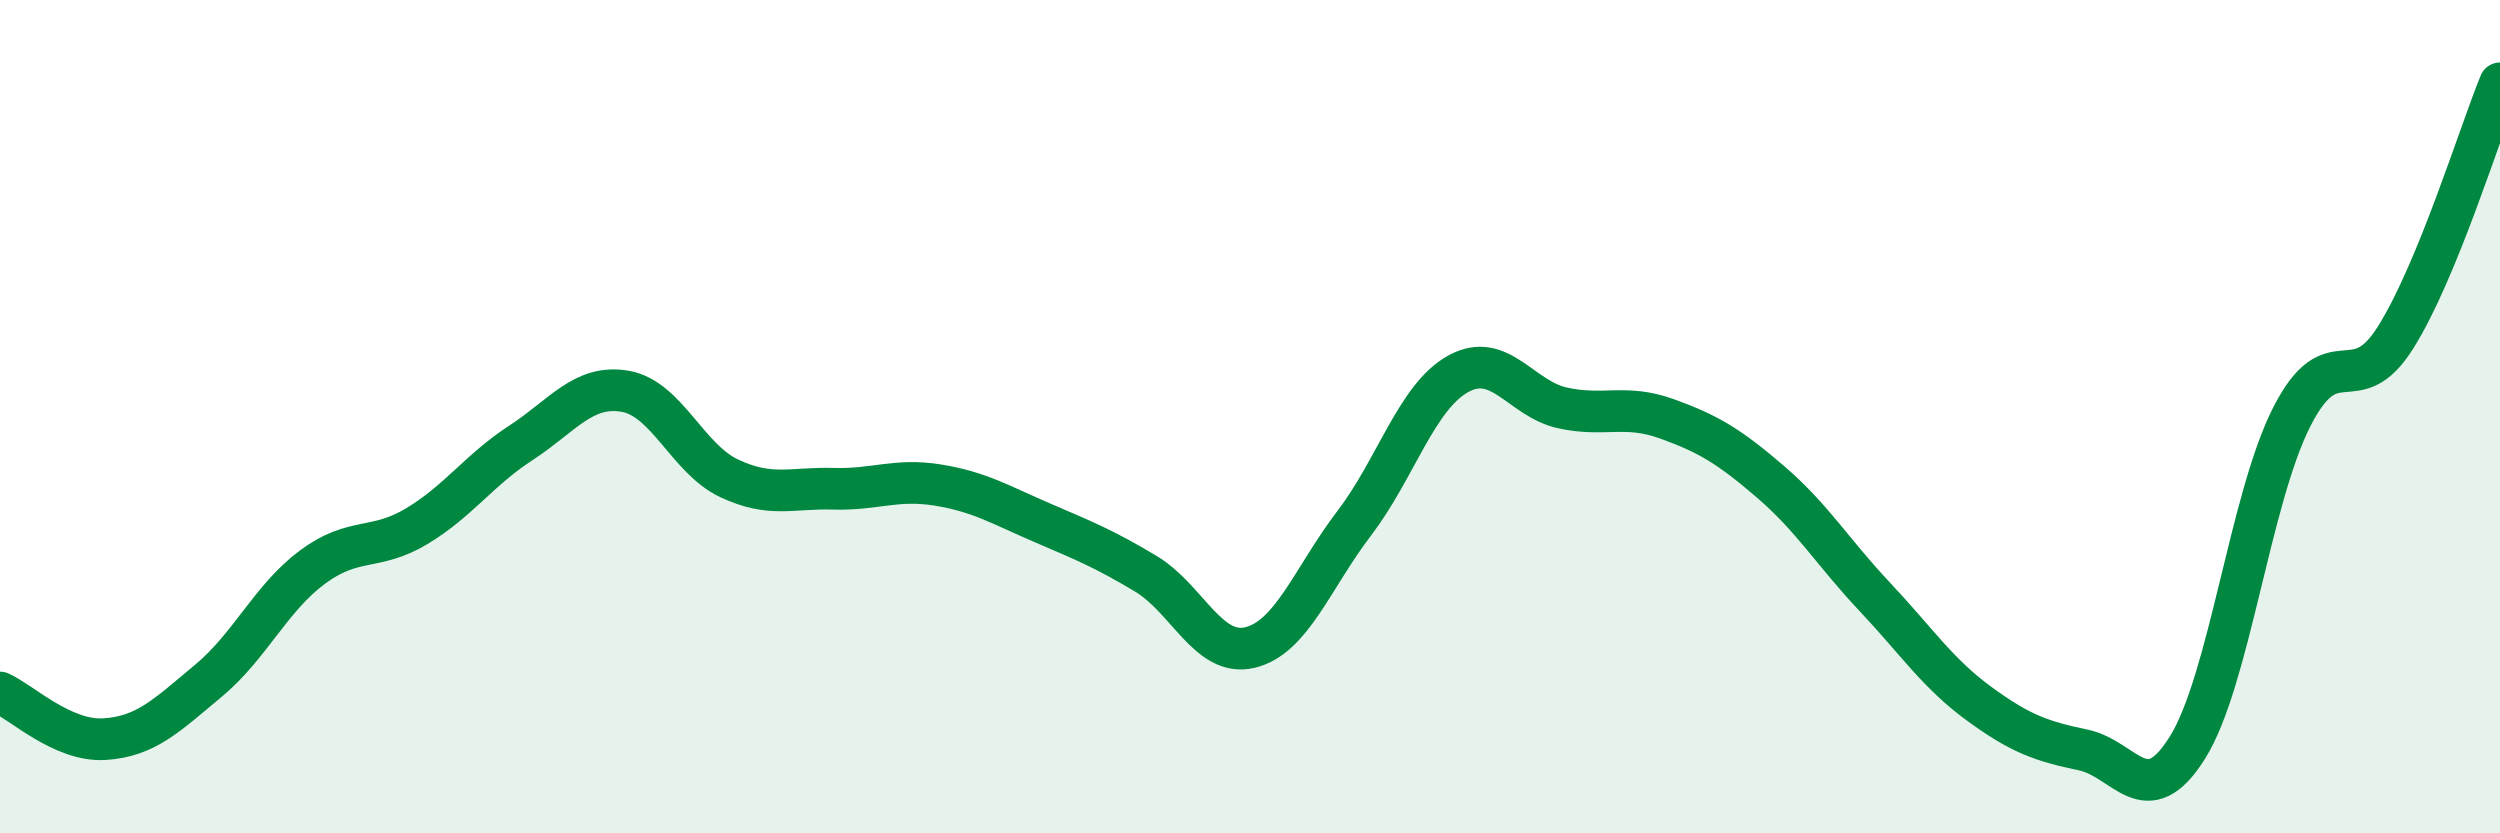
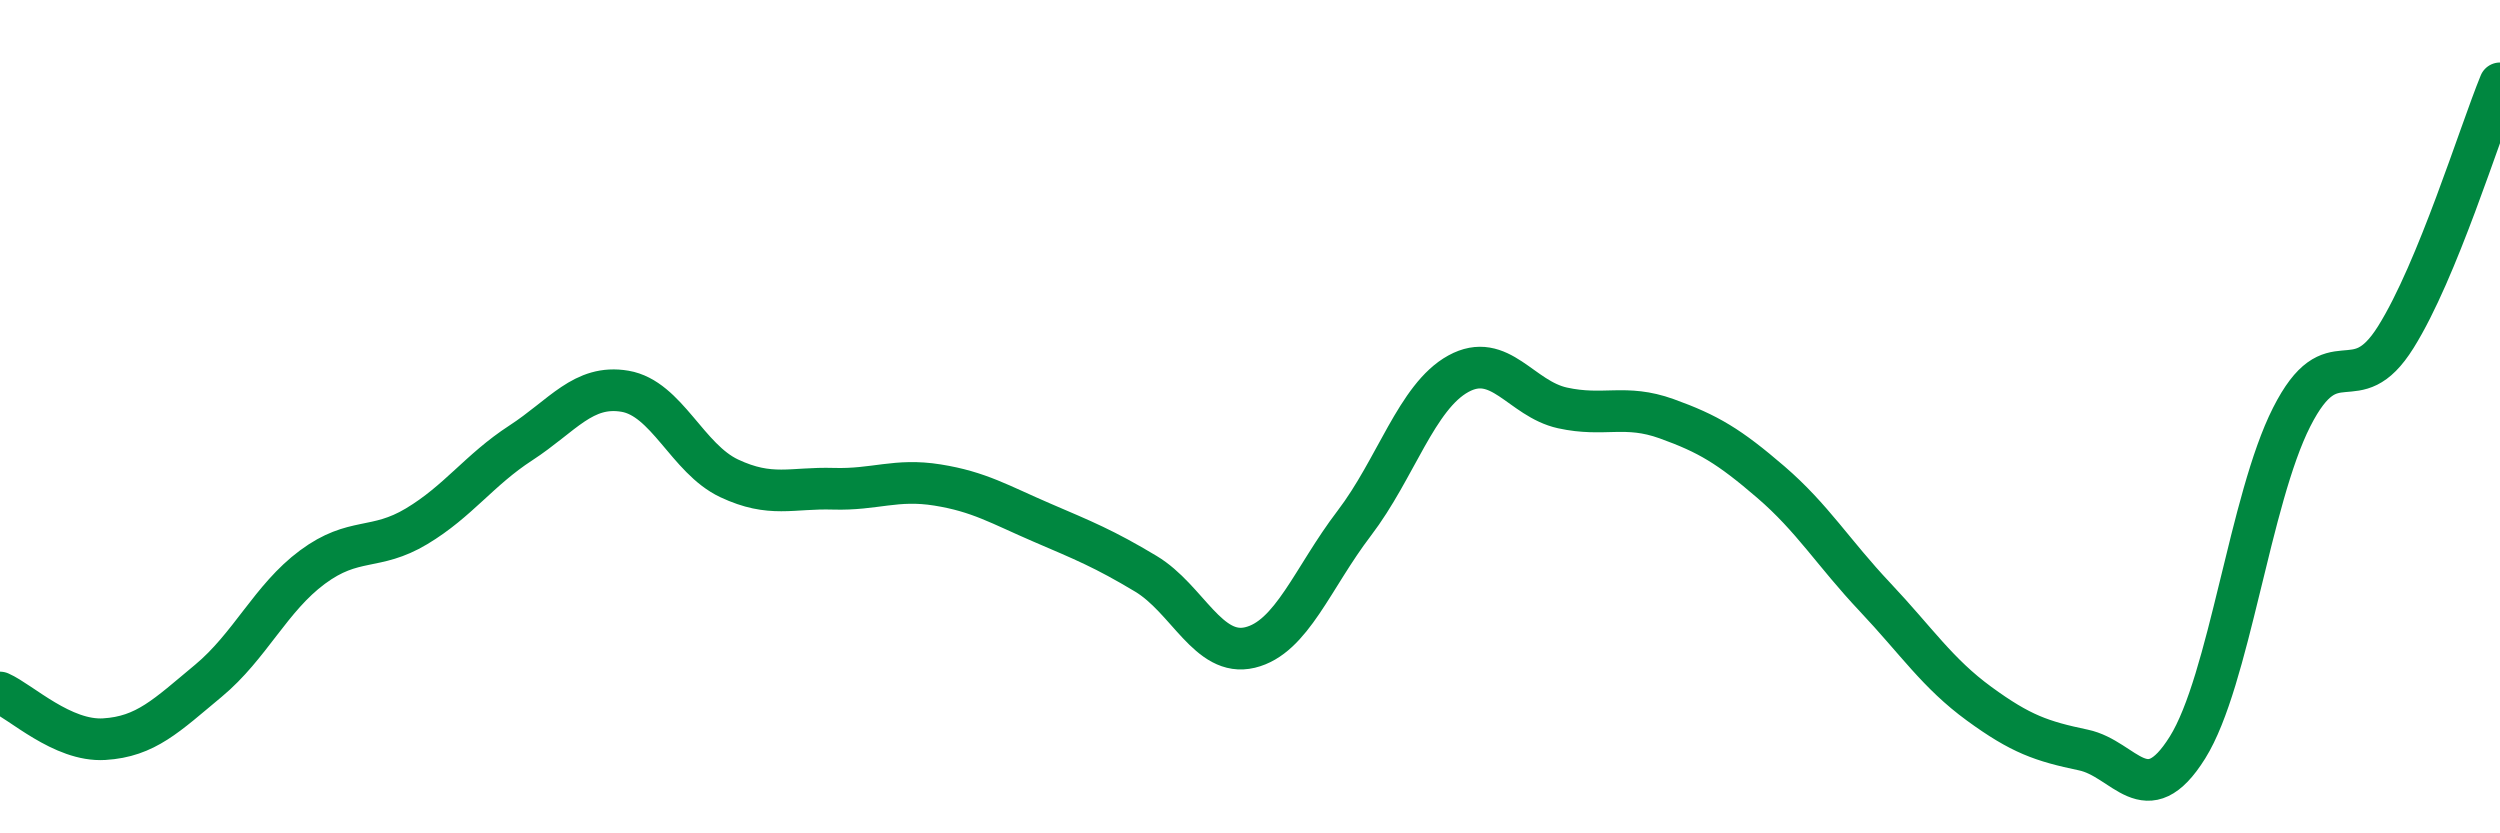
<svg xmlns="http://www.w3.org/2000/svg" width="60" height="20" viewBox="0 0 60 20">
-   <path d="M 0,16.62 C 0.5,16.84 1.5,17.8 2.5,17.74 C 3.5,17.68 4,17.17 5,16.34 C 6,15.51 6.5,14.35 7.5,13.61 C 8.5,12.87 9,13.23 10,12.63 C 11,12.03 11.5,11.28 12.5,10.63 C 13.5,9.98 14,9.22 15,9.39 C 16,9.56 16.5,11.01 17.5,11.48 C 18.5,11.95 19,11.7 20,11.73 C 21,11.76 21.5,11.48 22.5,11.64 C 23.5,11.8 24,12.11 25,12.54 C 26,12.97 26.5,13.17 27.5,13.77 C 28.5,14.37 29,15.78 30,15.54 C 31,15.3 31.5,13.87 32.5,12.56 C 33.5,11.25 34,9.52 35,8.97 C 36,8.42 36.5,9.57 37.5,9.79 C 38.5,10.01 39,9.69 40,10.05 C 41,10.41 41.5,10.71 42.5,11.57 C 43.5,12.43 44,13.27 45,14.33 C 46,15.39 46.5,16.16 47.5,16.89 C 48.5,17.62 49,17.79 50,18 C 51,18.21 51.5,19.54 52.5,17.94 C 53.5,16.34 54,11.98 55,10.01 C 56,8.04 56.5,9.69 57.5,8.09 C 58.5,6.49 59.5,3.22 60,2L60 20L0 20Z" fill="#008740" opacity="0.1" stroke-linecap="round" stroke-linejoin="round" />
  <path d="M 0,16.62 C 0.5,16.84 1.5,17.8 2.5,17.74 C 3.5,17.68 4,17.17 5,16.34 C 6,15.51 6.5,14.35 7.5,13.61 C 8.5,12.87 9,13.23 10,12.63 C 11,12.03 11.5,11.28 12.5,10.63 C 13.5,9.98 14,9.22 15,9.39 C 16,9.56 16.5,11.01 17.5,11.48 C 18.5,11.95 19,11.7 20,11.73 C 21,11.76 21.5,11.48 22.5,11.64 C 23.5,11.8 24,12.11 25,12.54 C 26,12.97 26.5,13.17 27.5,13.77 C 28.5,14.37 29,15.78 30,15.54 C 31,15.3 31.5,13.87 32.5,12.56 C 33.5,11.25 34,9.52 35,8.97 C 36,8.42 36.5,9.57 37.5,9.79 C 38.5,10.01 39,9.69 40,10.05 C 41,10.41 41.5,10.71 42.5,11.57 C 43.5,12.43 44,13.27 45,14.33 C 46,15.39 46.5,16.16 47.5,16.89 C 48.5,17.62 49,17.79 50,18 C 51,18.21 51.5,19.54 52.5,17.94 C 53.5,16.34 54,11.98 55,10.01 C 56,8.04 56.5,9.69 57.5,8.09 C 58.5,6.49 59.5,3.22 60,2" stroke="#008740" stroke-width="1" fill="none" stroke-linecap="round" stroke-linejoin="round" />
</svg>